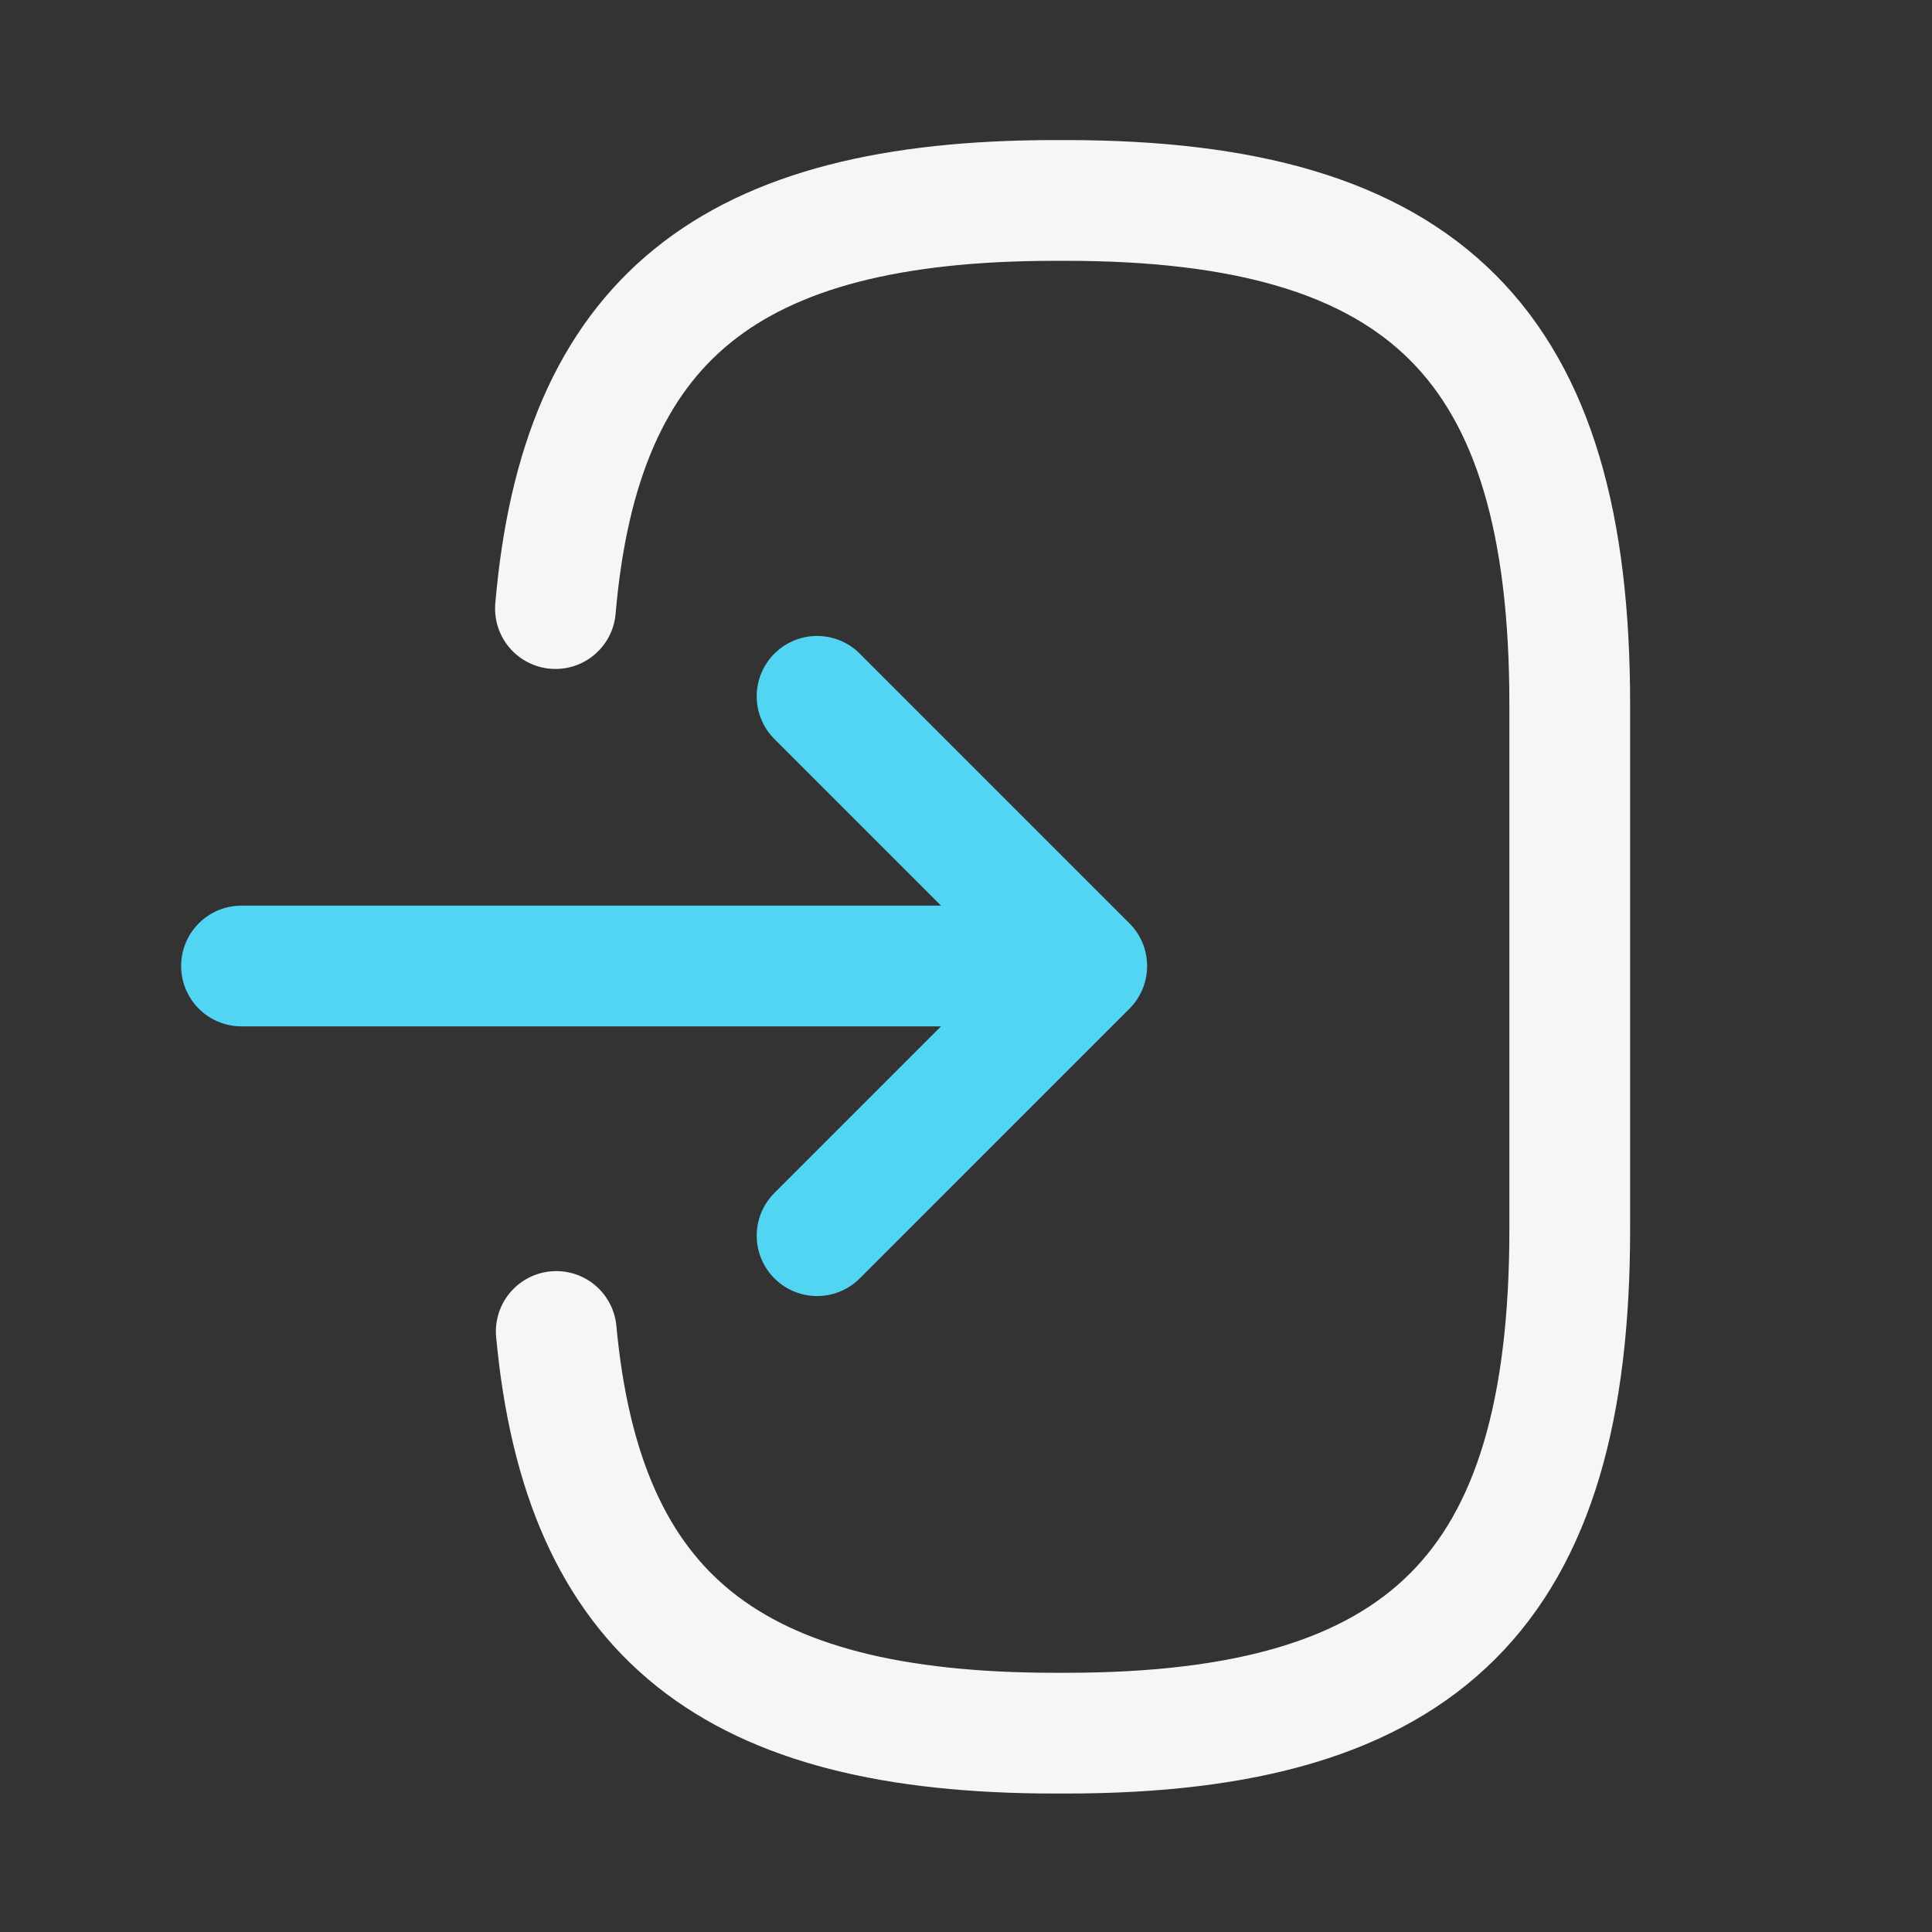
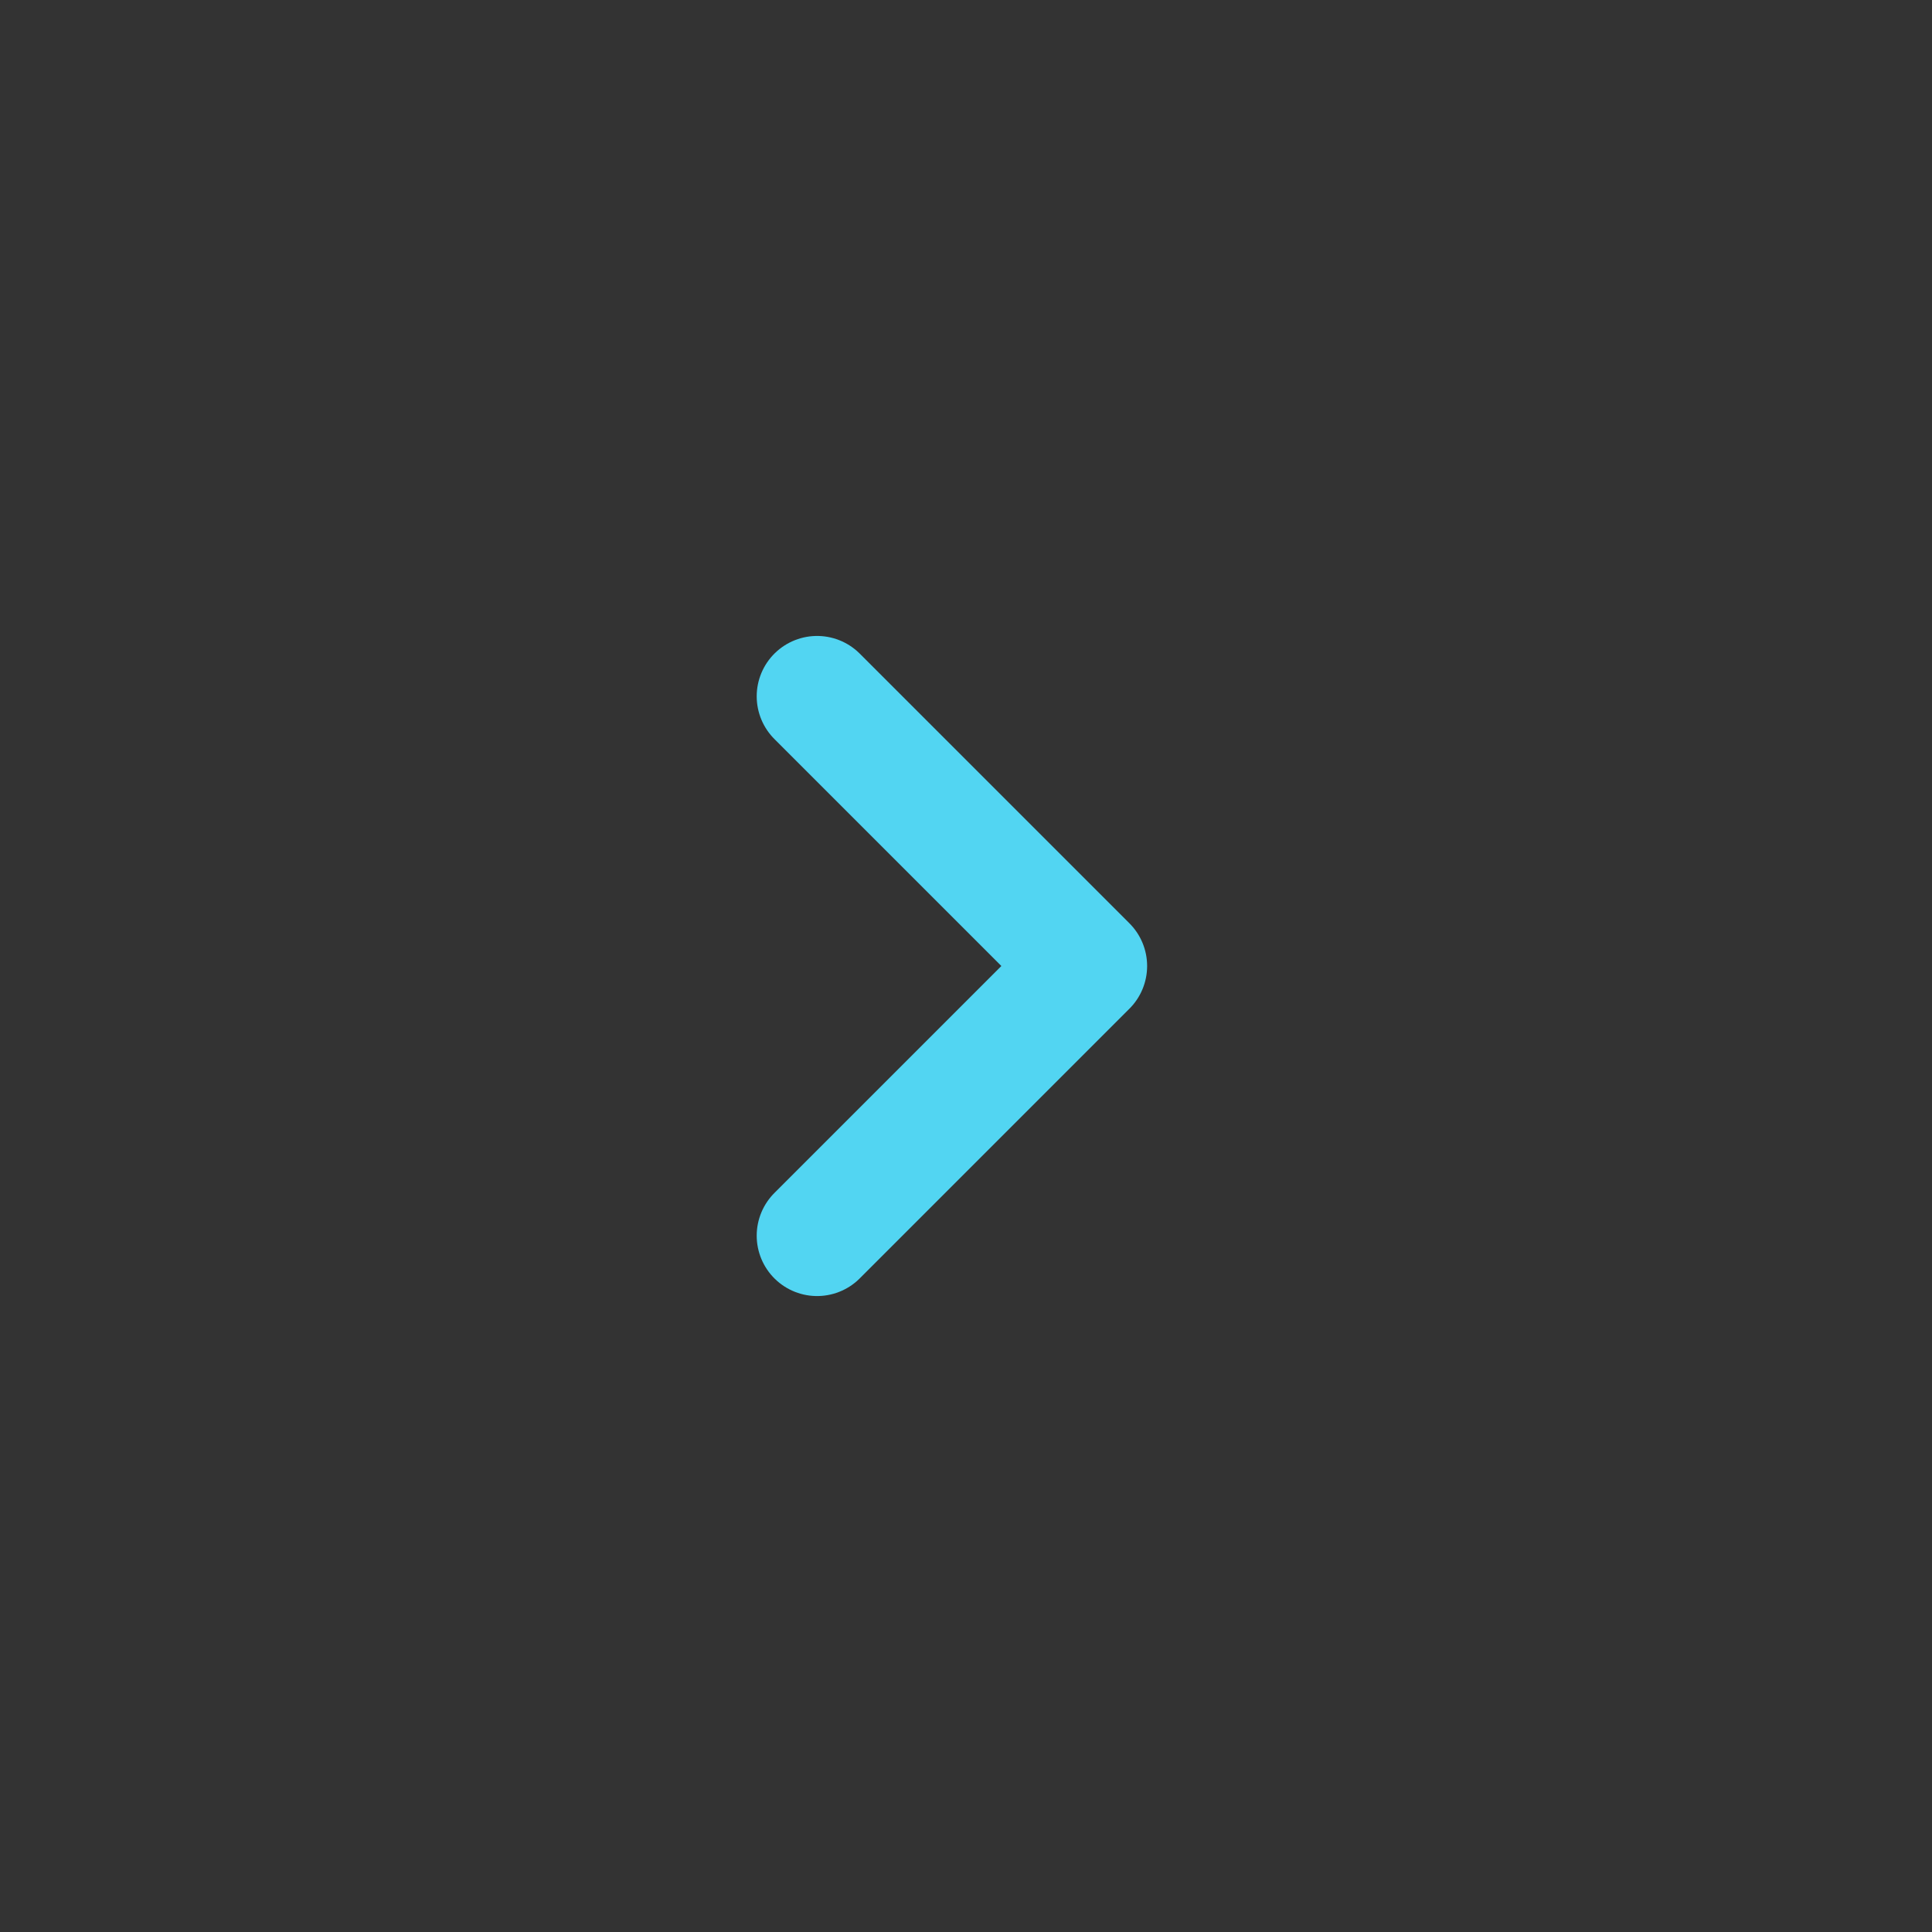
<svg xmlns="http://www.w3.org/2000/svg" width="24" height="24" viewBox="0 0 24 24" fill="none">
  <rect x="0" y="0" width="24" height="24" fill="#333333" stroke="none" />
-   <path d="M6.9 7.56C7.21 3.96 9.06 2.49 13.11 2.49H13.24C17.71 2.49 19.5 4.28 19.5 8.75V15.27C19.5 19.74 17.71 21.53 13.24 21.53H13.11C9.09 21.53 7.24 20.08 6.91 16.54" stroke="#F6F6F6" stroke-width="1.5" stroke-linecap="round" stroke-linejoin="round" />
-   <path d="M3 12L12.38 12" stroke="#52D5F2" stroke-width="1.5" stroke-linecap="round" stroke-linejoin="round" />
  <path d="M10.15 8.65L13.5 12L10.15 15.35" stroke="#52D5F2" stroke-width="1.5" stroke-linecap="round" stroke-linejoin="round" />
</svg>